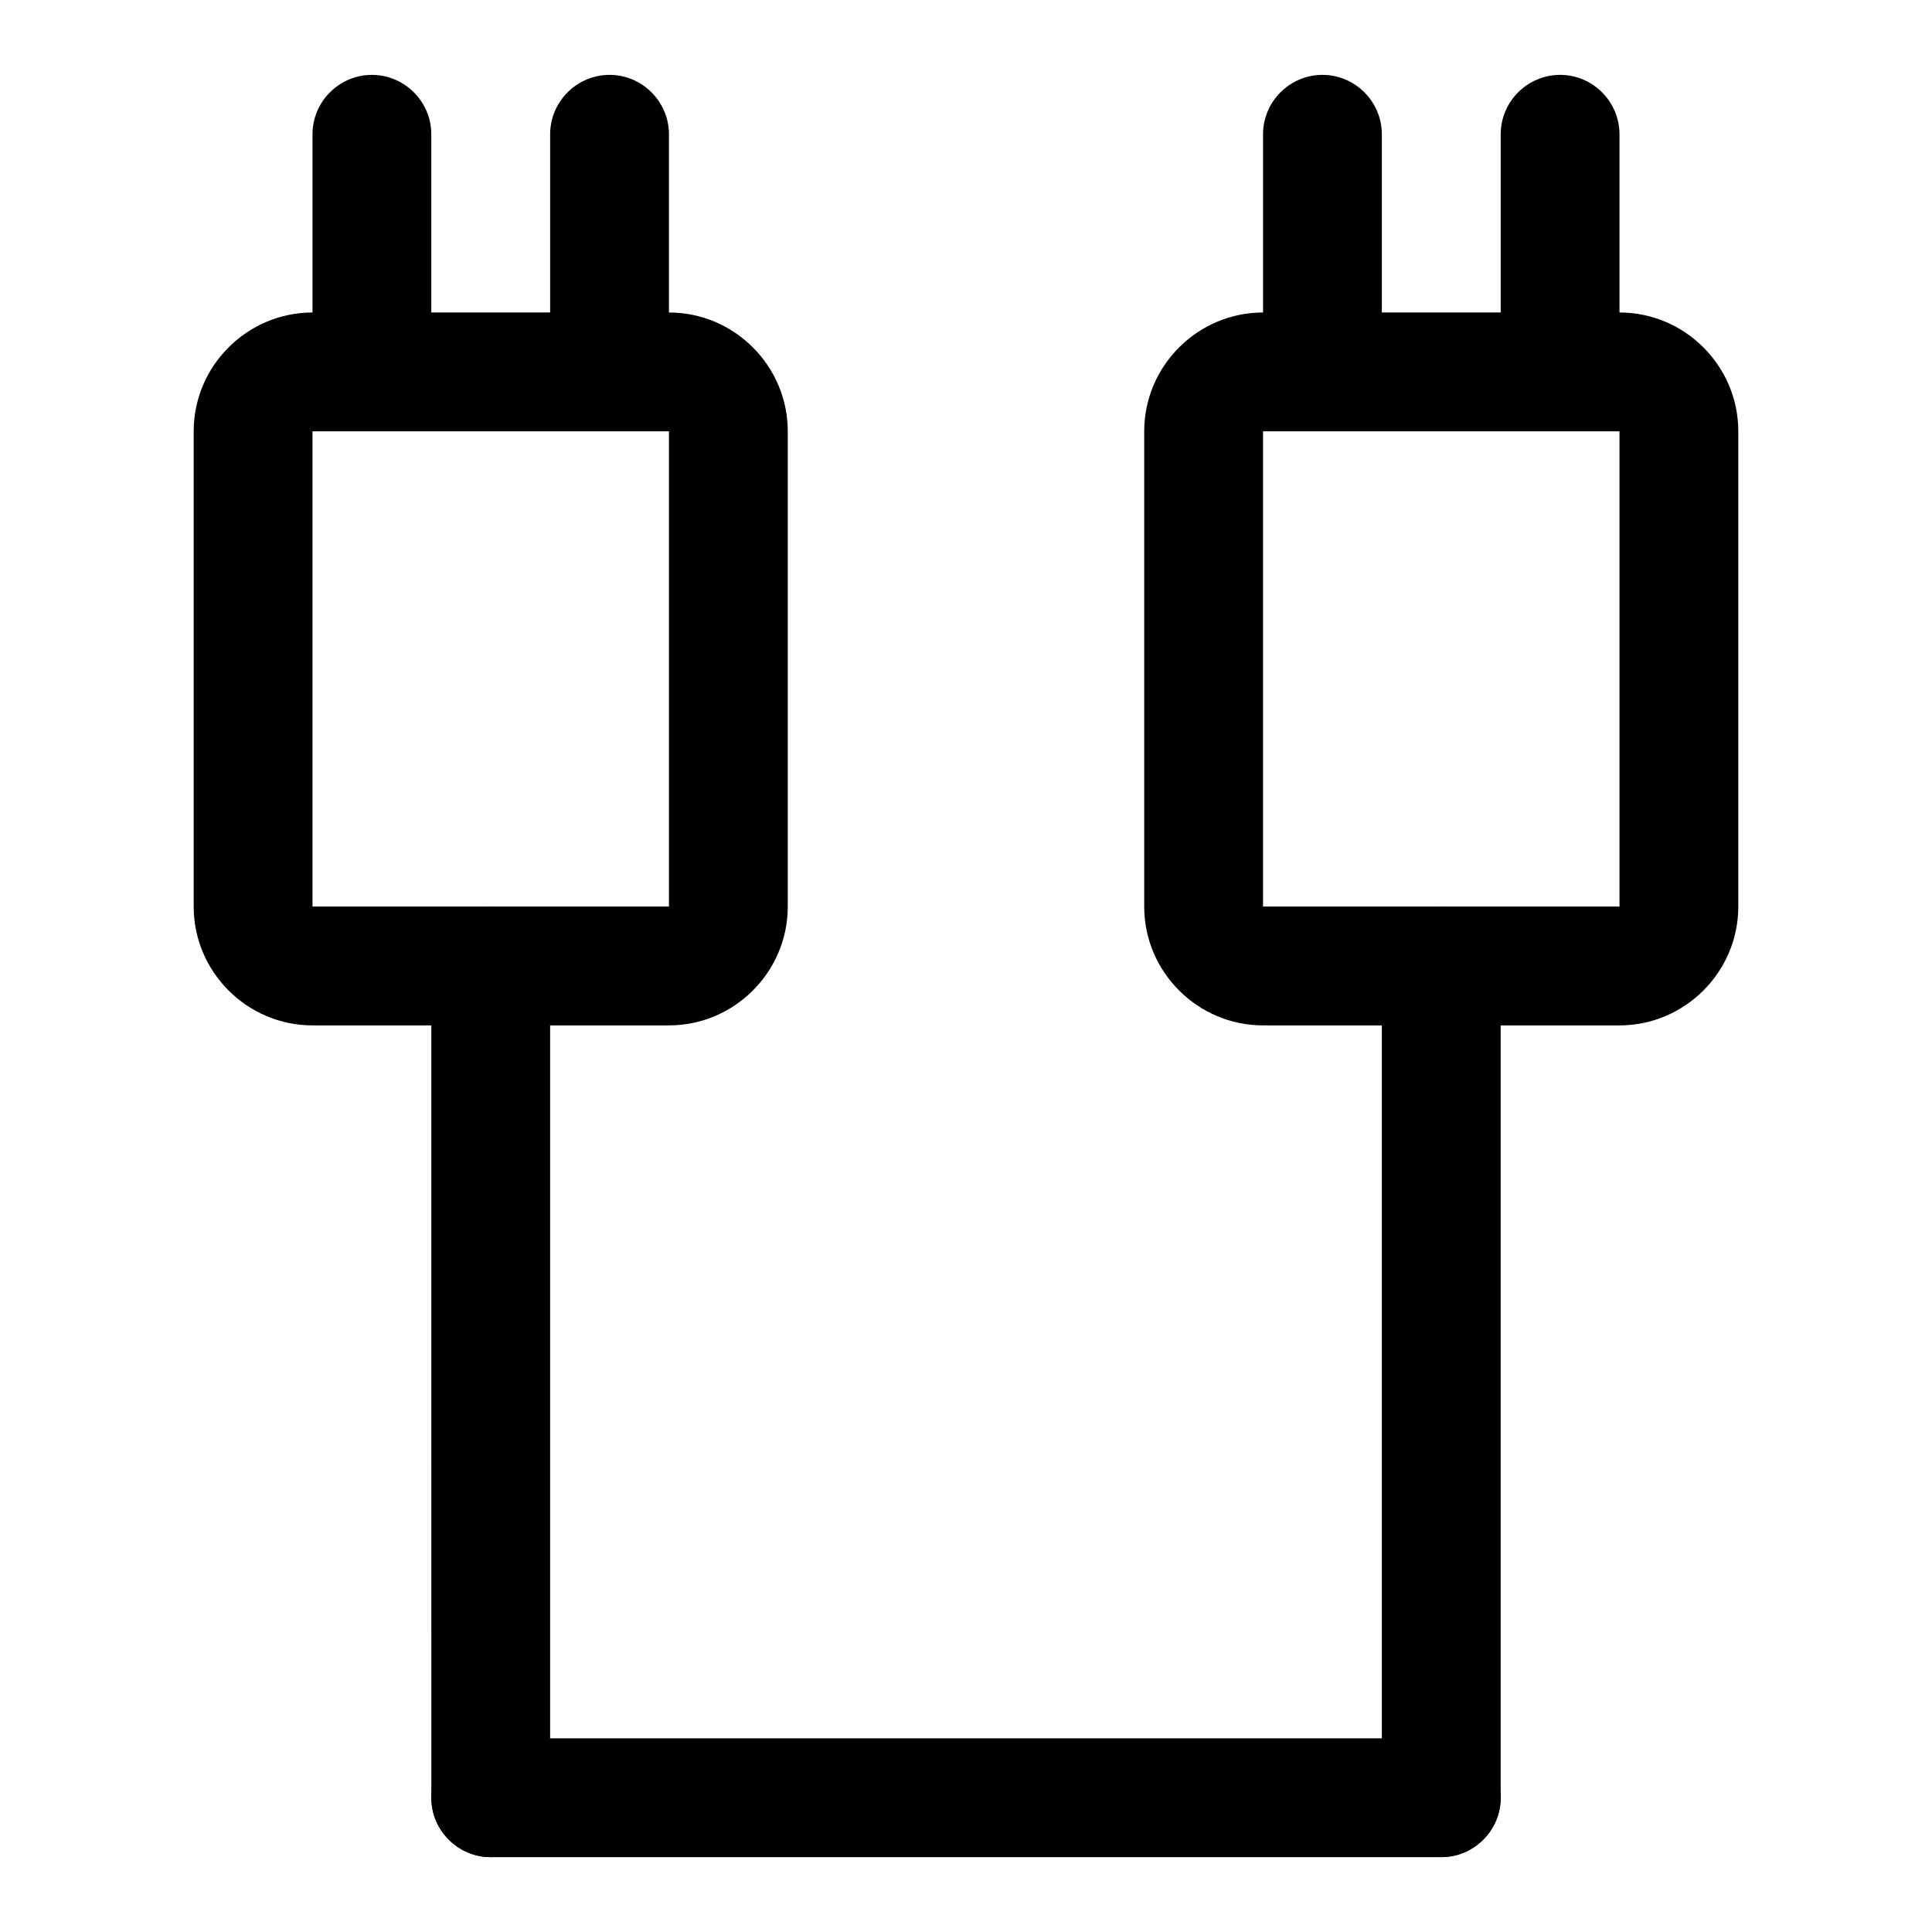
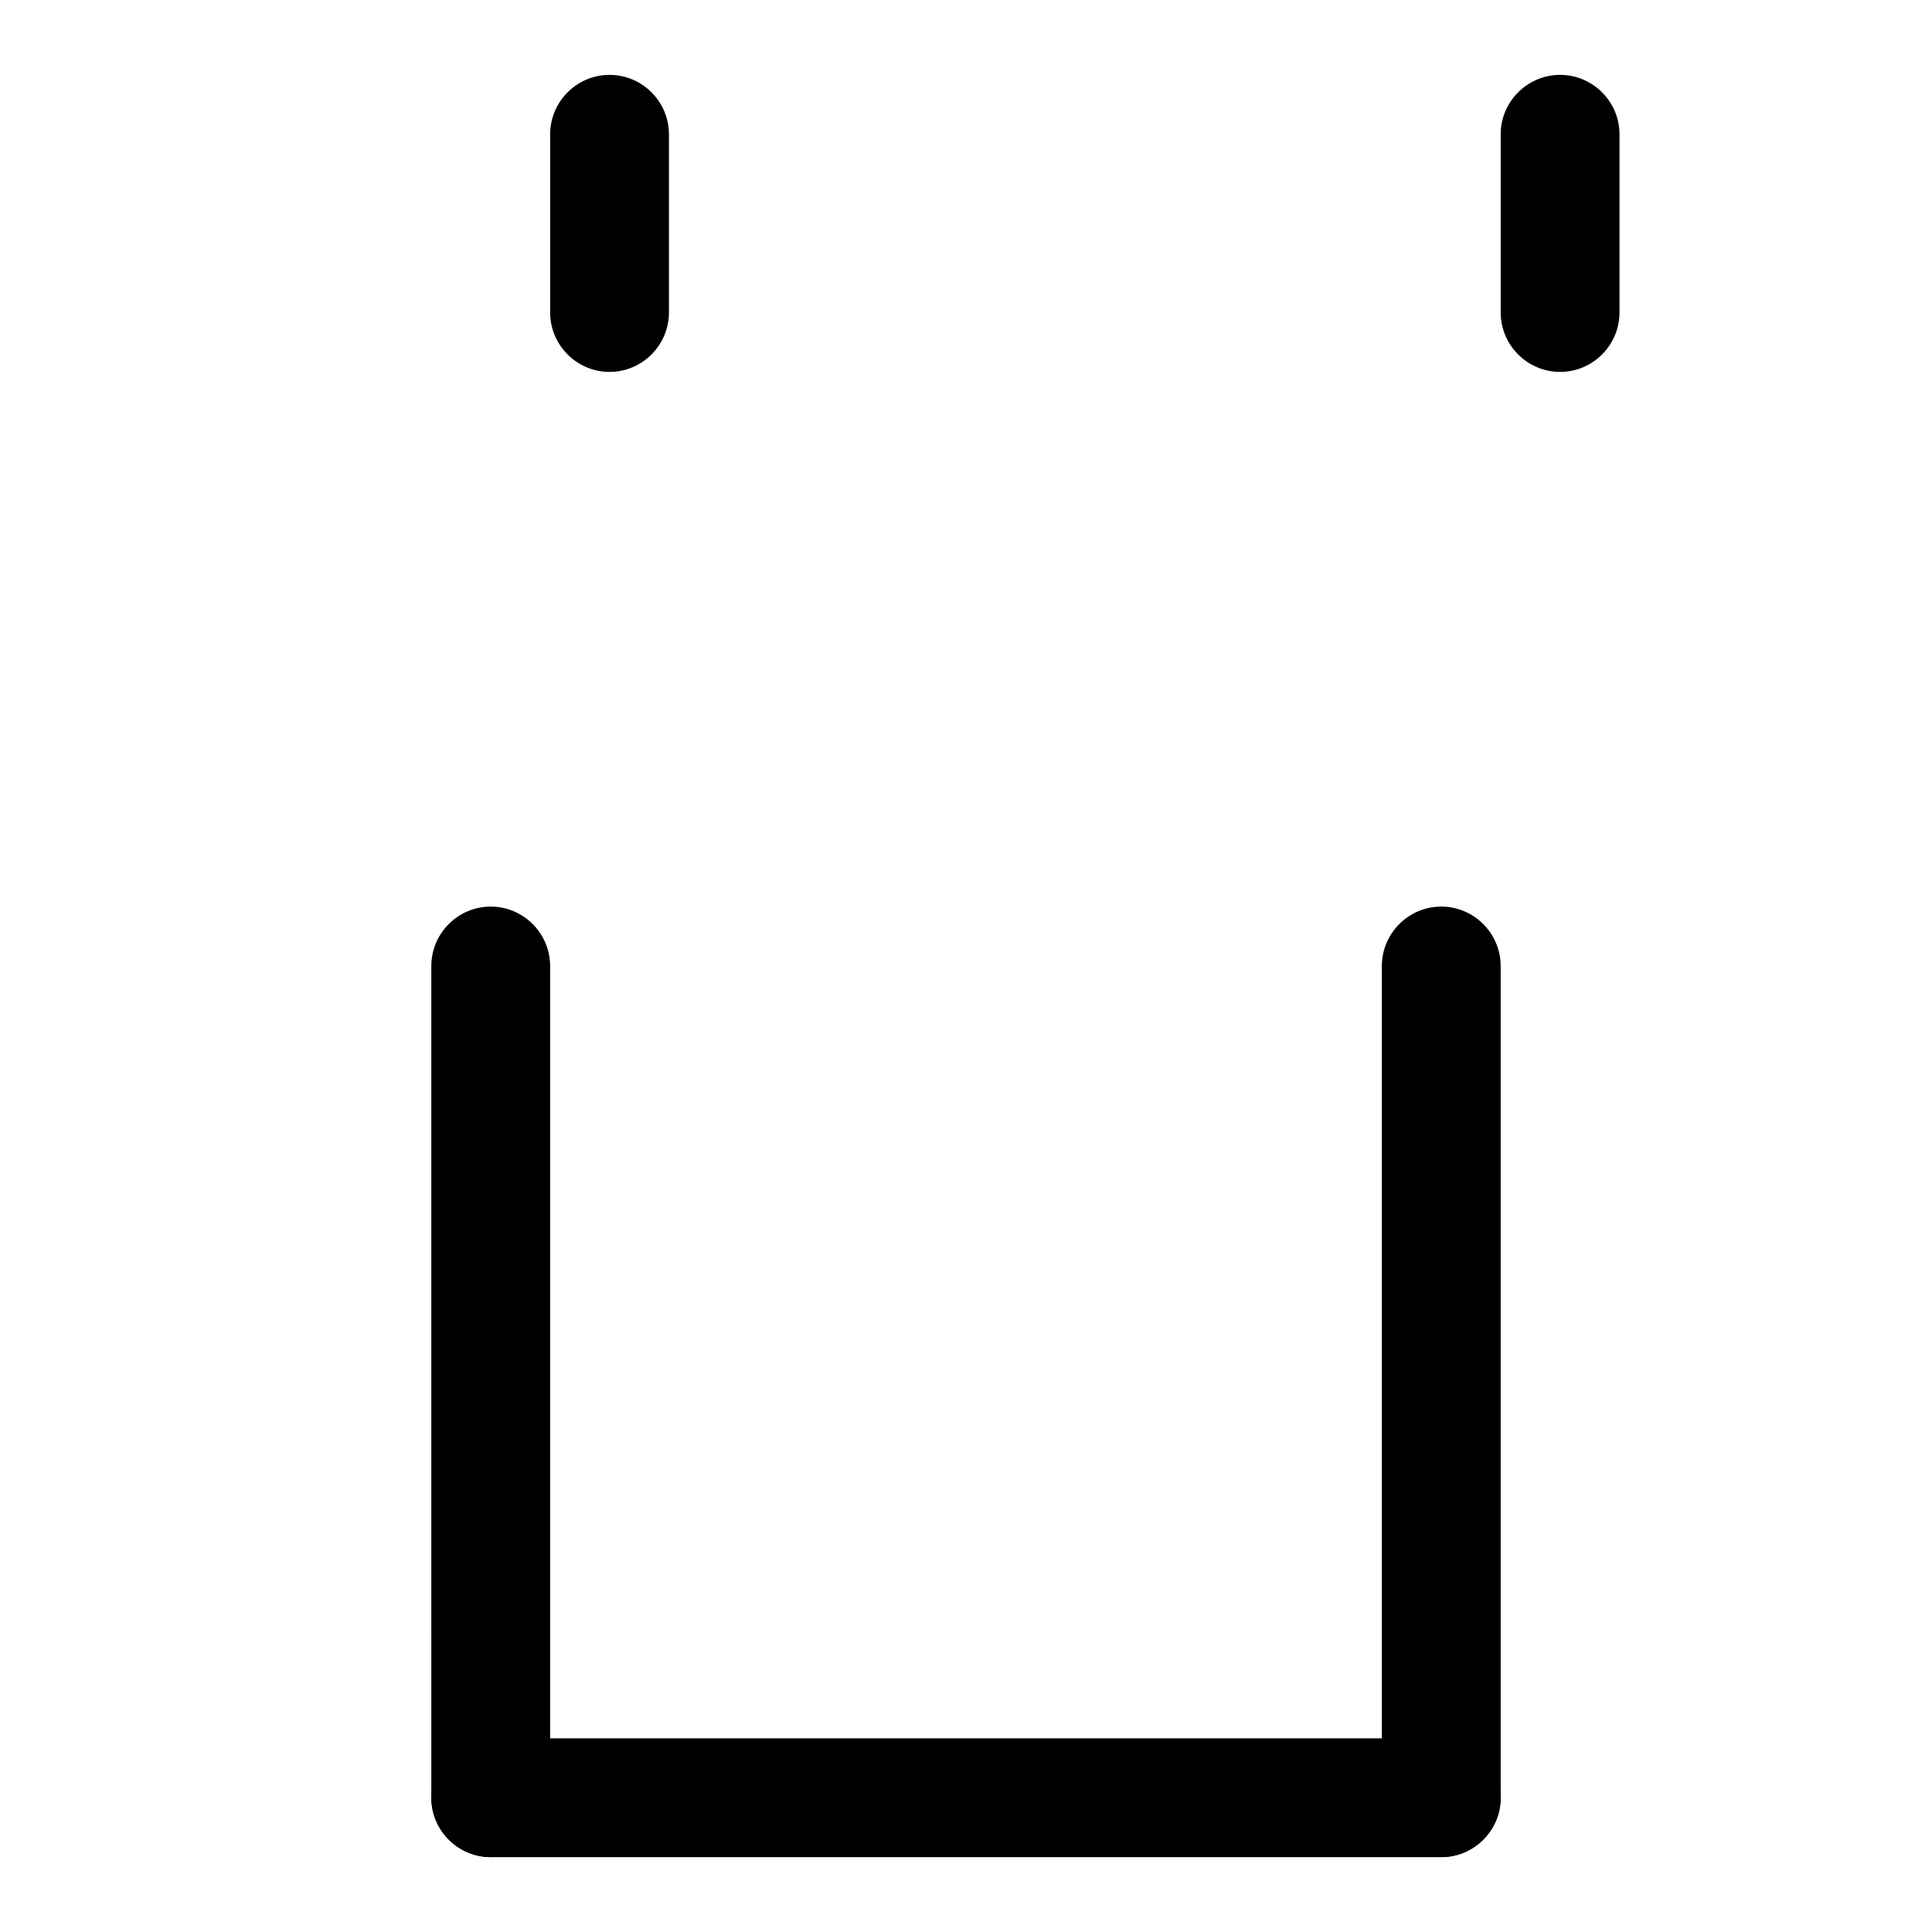
<svg xmlns="http://www.w3.org/2000/svg" fill="#000000" width="800px" height="800px" version="1.1" viewBox="144 144 512 512">
  <g>
-     <path d="m321.28 415.74h-94.465c-17.32 0-31.488-14.168-31.488-31.488v-125.95c0-17.32 14.168-31.488 31.488-31.488h94.465c17.32 0 31.488 14.168 31.488 31.488v125.95c0 17.32-14.168 31.488-31.488 31.488zm-94.465-157.44v125.95h94.465v-125.95z" />
-     <path d="m242.56 242.56c-8.66 0-15.746-7.086-15.746-15.746v-47.23c0-8.66 7.086-15.742 15.742-15.742 8.66 0 15.742 7.086 15.742 15.742v47.23c0.004 8.66-7.078 15.746-15.738 15.746z" />
    <path d="m305.54 242.56c-8.66 0-15.746-7.086-15.746-15.746v-47.23c0-8.66 7.086-15.742 15.742-15.742 8.66 0 15.742 7.086 15.742 15.742v47.23c0.004 8.66-7.078 15.746-15.738 15.746z" />
-     <path d="m573.18 415.74h-94.465c-17.32 0-31.488-14.168-31.488-31.488v-125.95c0-17.32 14.168-31.488 31.488-31.488h94.465c17.32 0 31.488 14.168 31.488 31.488v125.95c0 17.32-14.172 31.488-31.488 31.488zm-94.465-157.44v125.95h94.465v-125.95z" />
-     <path d="m494.46 242.56c-8.66 0-15.742-7.086-15.742-15.742v-47.234c0-8.66 7.086-15.742 15.742-15.742 8.66 0 15.742 7.086 15.742 15.742v47.23c0.004 8.66-7.082 15.746-15.742 15.746z" />
    <path d="m557.44 242.56c-8.66 0-15.742-7.086-15.742-15.742v-47.234c0-8.66 7.086-15.742 15.742-15.742 8.66 0 15.742 7.086 15.742 15.742v47.23c0.004 8.66-7.082 15.746-15.742 15.746z" />
    <path d="m274.05 636.16c-8.66 0-15.742-7.086-15.742-15.742l-0.004-220.42c0-8.66 7.086-15.742 15.742-15.742 8.66 0 15.742 7.086 15.742 15.742v220.42c0.004 8.656-7.078 15.742-15.738 15.742z" />
    <path d="m525.95 636.16c-8.66 0-15.742-7.086-15.742-15.742v-220.42c0-8.66 7.086-15.742 15.742-15.742 8.66 0 15.742 7.086 15.742 15.742v220.42c0.004 8.656-7.082 15.742-15.742 15.742z" />
    <path d="m525.95 636.16h-251.9c-8.66 0-15.742-7.086-15.742-15.742 0-8.66 7.086-15.742 15.742-15.742h251.91c8.66 0 15.742 7.086 15.742 15.742s-7.086 15.742-15.746 15.742z" />
  </g>
</svg>